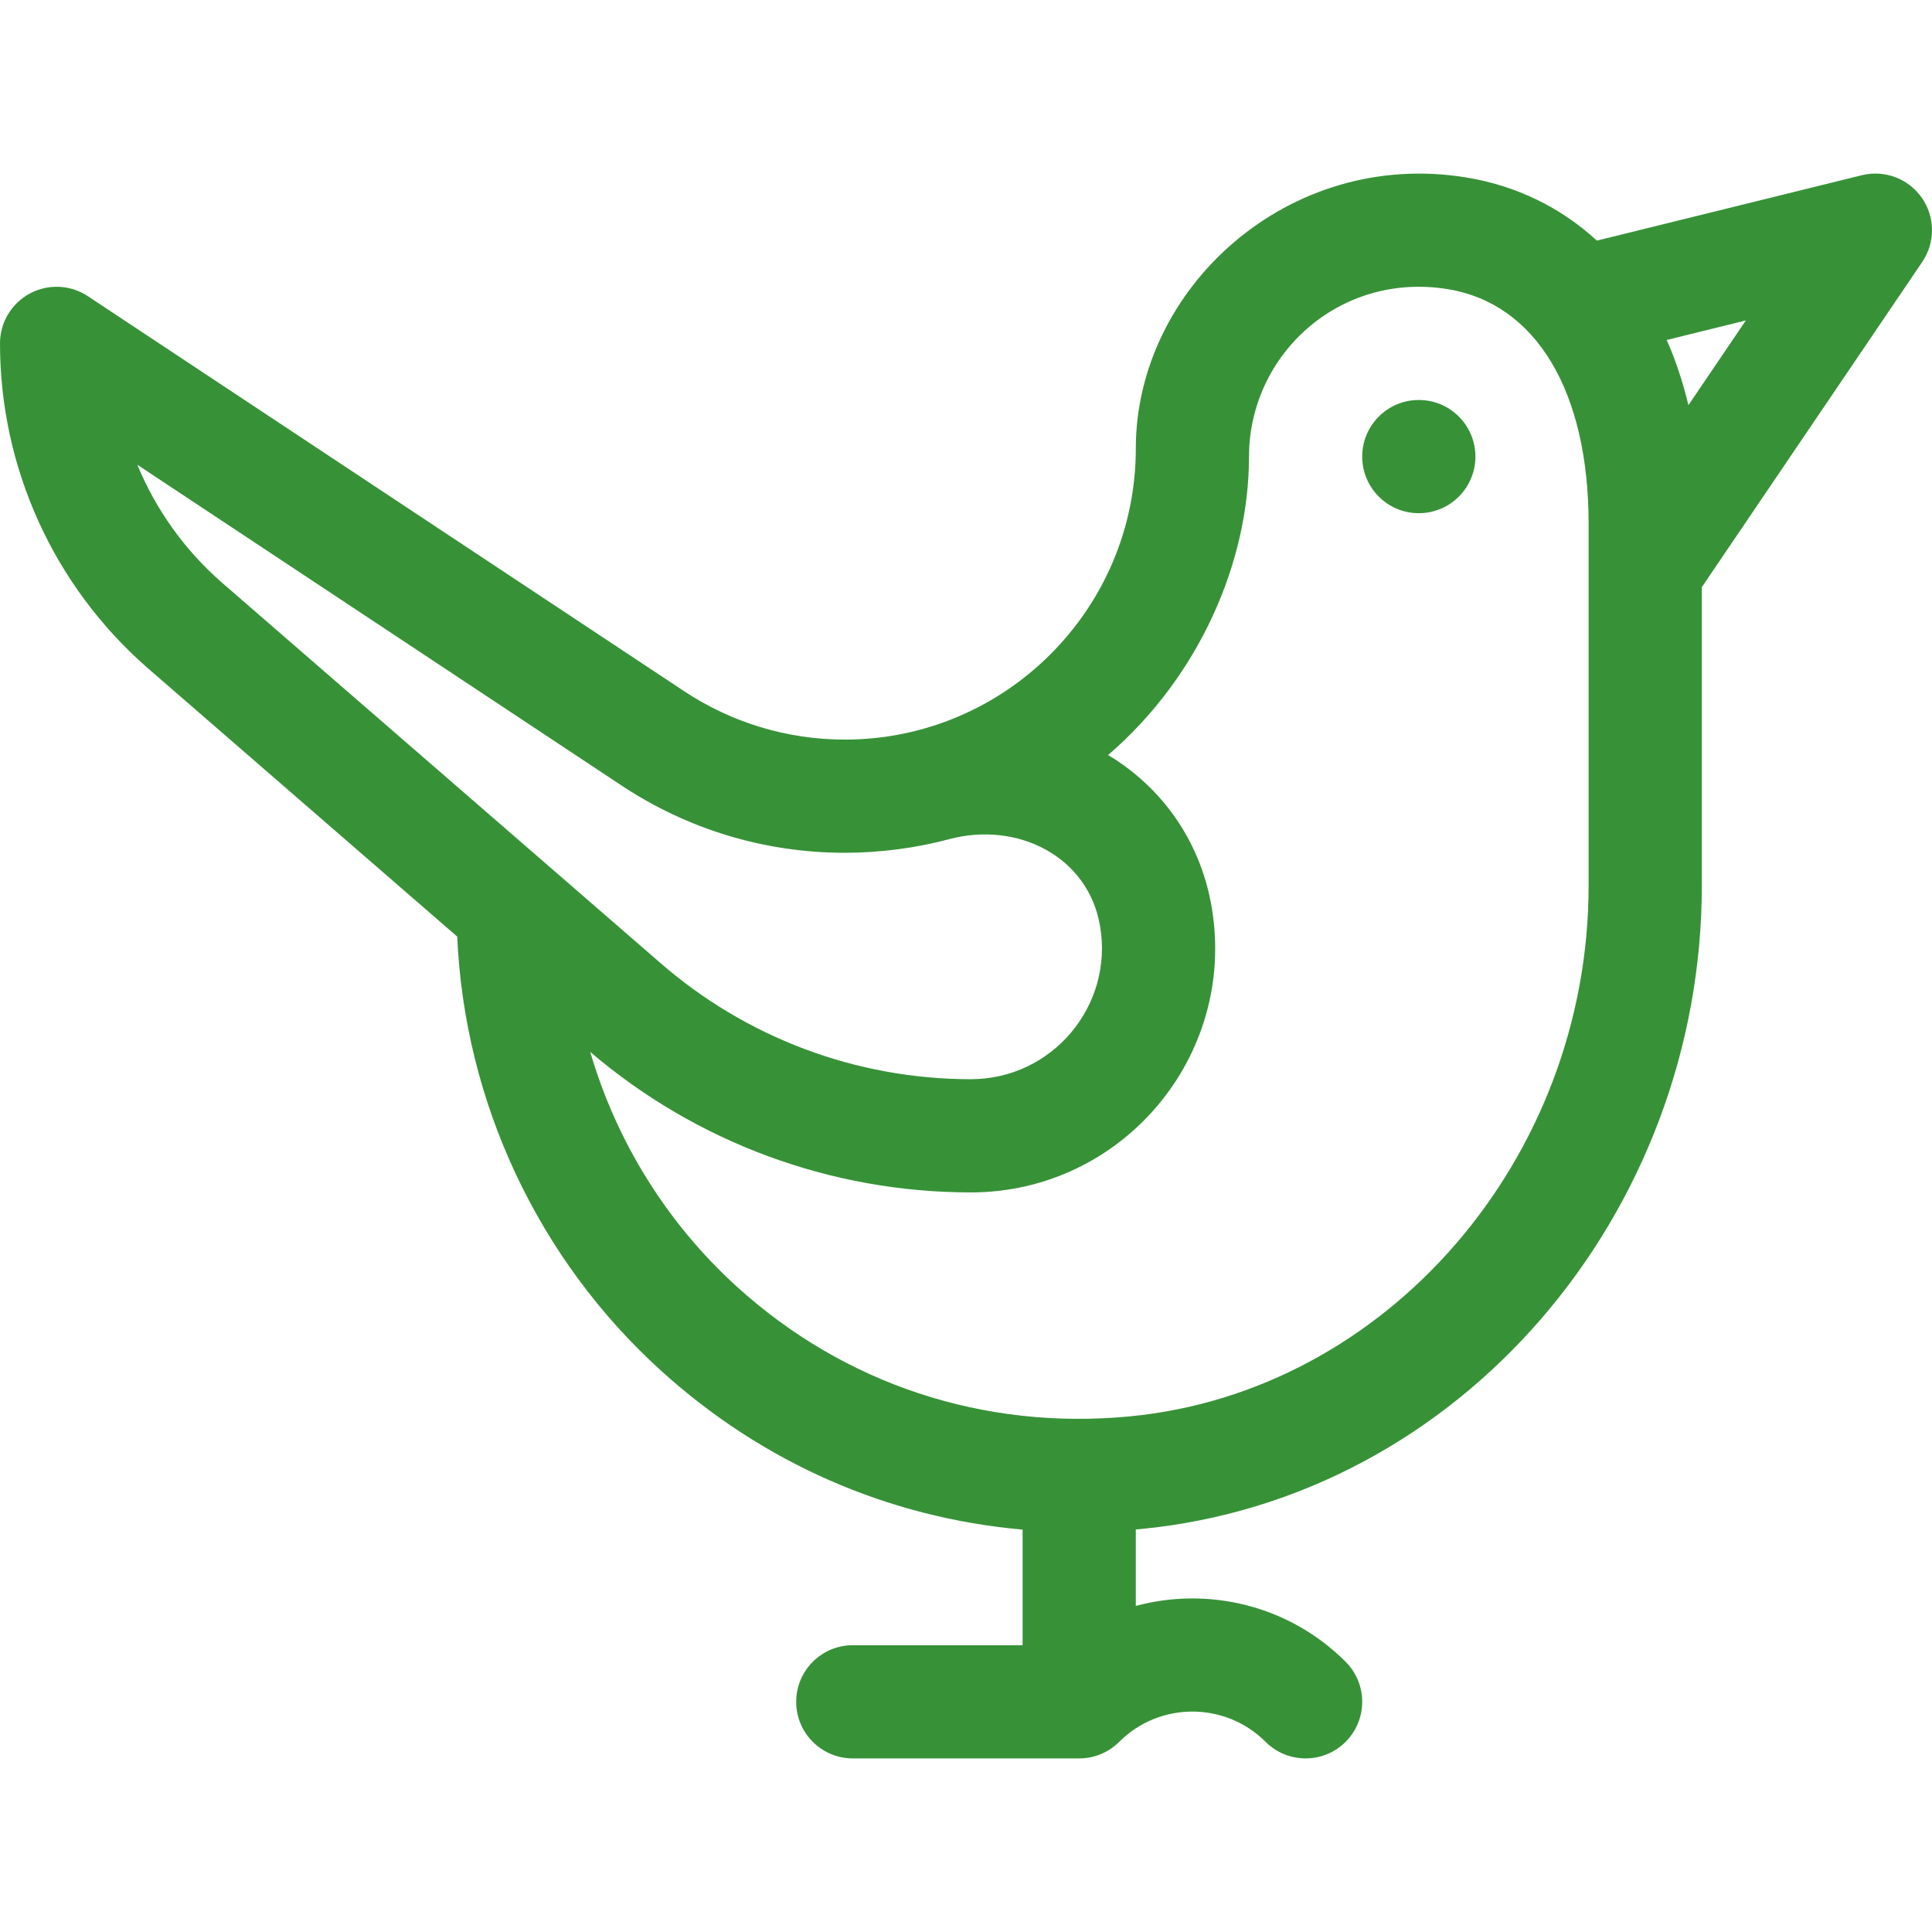
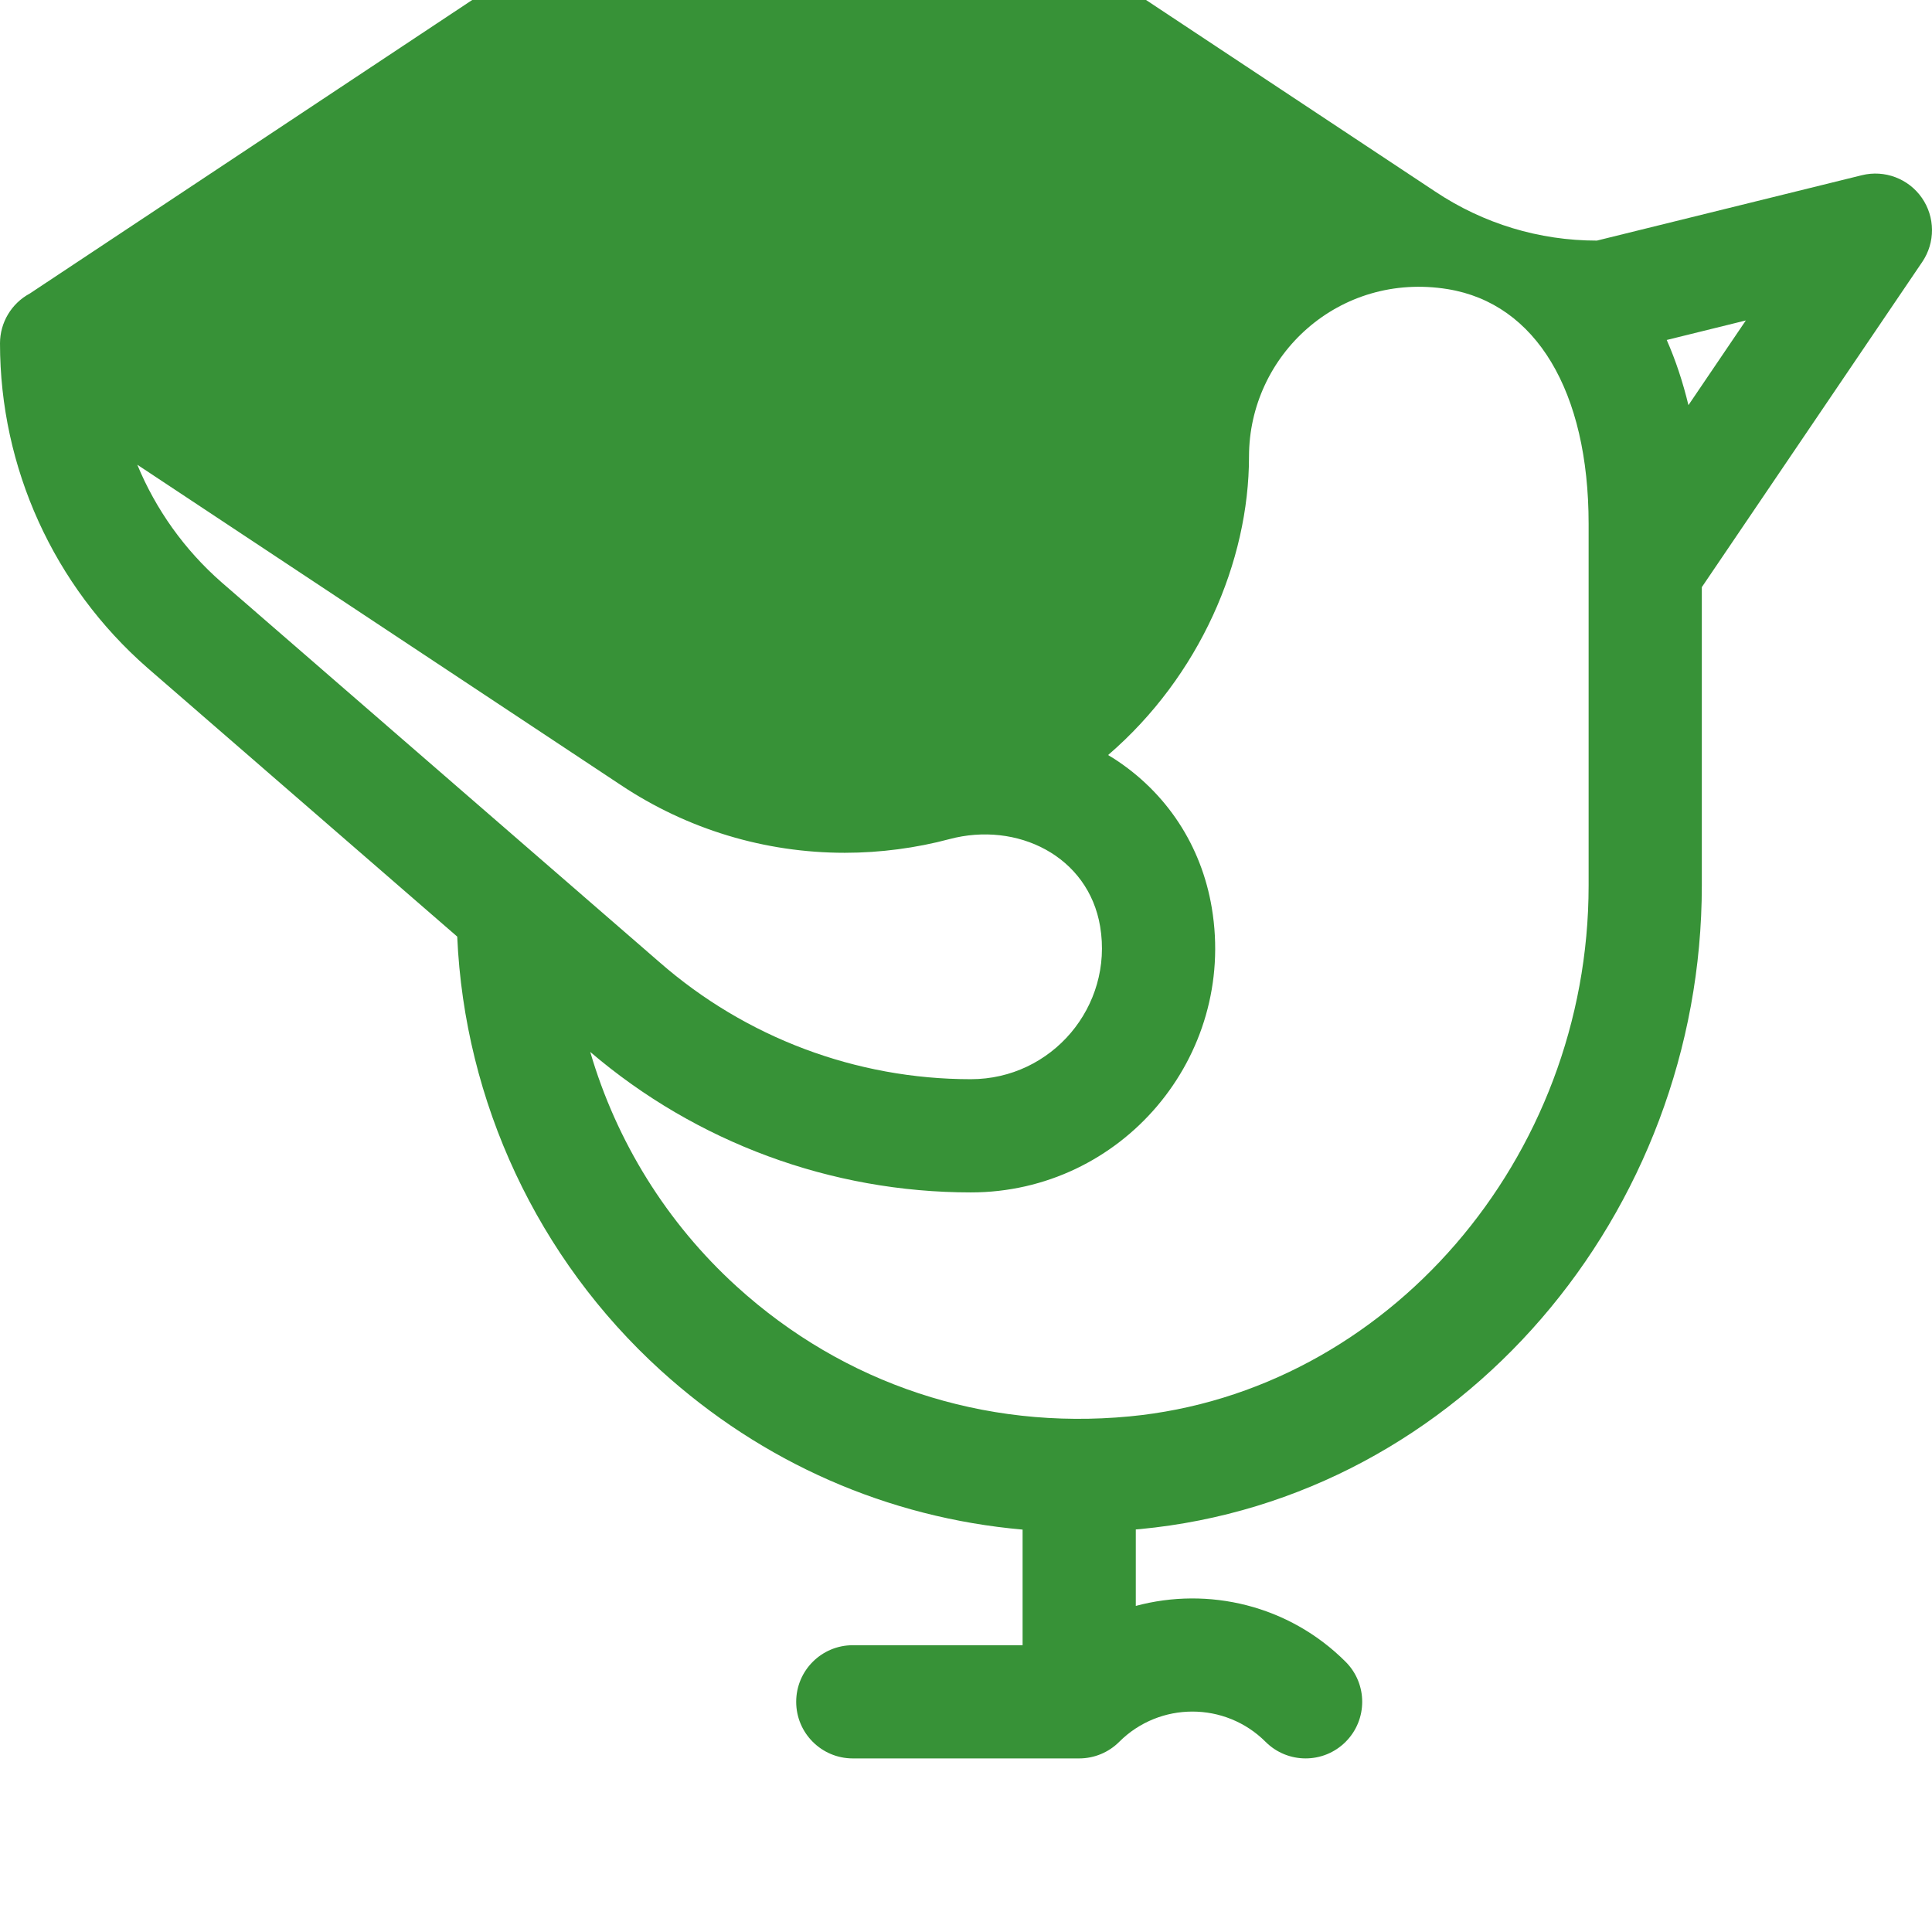
<svg xmlns="http://www.w3.org/2000/svg" id="Capa_1" enable-background="new 0 0 508 508" height="512" viewBox="0 0 508 508" width="512" fill="#379237">
  <g>
    <g>
-       <circle cx="373.063" cy="120.055" r="14.883" />
-       <path d="m7.841 77.177c-4.829 2.594-7.841 7.631-7.841 13.112 0 32.666 14.099 63.738 38.731 85.291l81.492 70.691c1.912 43.419 21.142 84.639 53.444 114.006 26.843 24.404 59.869 38.799 95.214 41.915v30.401h-44.648c-8.219 0-14.883 6.664-14.883 14.883s6.664 14.883 14.883 14.883h59.531c3.948 0 7.733-1.569 10.523-4.36 10.609-10.609 27.875-10.609 38.484 0 5.811 5.811 15.235 5.812 21.047 0s5.812-15.235 0-21.047c-14.919-14.921-36.125-19.814-55.172-14.692v-20.104c.384-.034.766-.06 1.15-.096 84.365-8.045 147.679-83.087 147.679-169.225v-78.446l57.961-85.516c3.456-5.1 3.413-11.803-.108-16.858-3.523-5.055-9.797-7.417-15.777-5.941l-69.668 17.192c-9.603-8.804-21.271-14.475-34.434-16.616-46.657-7.593-86.802 29.09-86.802 71.311 0 42.263-34.405 76.509-76.508 76.509h-.001c-15.155 0-29.829-4.444-42.476-12.875l-156.56-103.713c-4.569-3.026-10.433-3.297-15.261-.705zm451.21 7.083-15.094 22.27c-1.462-6.069-3.362-11.807-5.708-17.137zm-130.637 35.795c0-26.671 23.668-48.67 52.258-44.027 23.192 3.774 37.039 26.843 37.039 61.709v95.099c0 71.82-53.034 133.138-120.737 139.595-38.341 3.655-75.019-8.481-103.282-34.176-18.412-16.739-31.634-38.183-38.494-61.661 27.886 23.828 63.344 36.938 100.066 36.938 39.651 0 69.9-35.616 63.369-74.804-2.731-16.384-11.885-30.336-25.777-39.288-.491-.317-.998-.606-1.497-.908 24.072-20.711 37.055-50.907 37.055-78.477zm-165.225 86.33c17.515 11.678 37.9 17.849 58.951 17.849 9.333 0 18.795-1.273 27.468-3.588 17.809-4.757 36.573 4.429 39.665 22.974 3.498 20.99-12.686 40.145-34.009 40.145-30.114 0-59.18-10.921-81.891-30.794-1.281-1.123-21.656-18.787-115.089-99.835-9.789-8.566-17.324-19.188-22.182-30.94z" />
+       <path d="m7.841 77.177c-4.829 2.594-7.841 7.631-7.841 13.112 0 32.666 14.099 63.738 38.731 85.291l81.492 70.691c1.912 43.419 21.142 84.639 53.444 114.006 26.843 24.404 59.869 38.799 95.214 41.915v30.401h-44.648c-8.219 0-14.883 6.664-14.883 14.883s6.664 14.883 14.883 14.883h59.531c3.948 0 7.733-1.569 10.523-4.36 10.609-10.609 27.875-10.609 38.484 0 5.811 5.811 15.235 5.812 21.047 0s5.812-15.235 0-21.047c-14.919-14.921-36.125-19.814-55.172-14.692v-20.104c.384-.034.766-.06 1.15-.096 84.365-8.045 147.679-83.087 147.679-169.225v-78.446l57.961-85.516c3.456-5.1 3.413-11.803-.108-16.858-3.523-5.055-9.797-7.417-15.777-5.941l-69.668 17.192h-.001c-15.155 0-29.829-4.444-42.476-12.875l-156.56-103.713c-4.569-3.026-10.433-3.297-15.261-.705zm451.21 7.083-15.094 22.27c-1.462-6.069-3.362-11.807-5.708-17.137zm-130.637 35.795c0-26.671 23.668-48.67 52.258-44.027 23.192 3.774 37.039 26.843 37.039 61.709v95.099c0 71.82-53.034 133.138-120.737 139.595-38.341 3.655-75.019-8.481-103.282-34.176-18.412-16.739-31.634-38.183-38.494-61.661 27.886 23.828 63.344 36.938 100.066 36.938 39.651 0 69.9-35.616 63.369-74.804-2.731-16.384-11.885-30.336-25.777-39.288-.491-.317-.998-.606-1.497-.908 24.072-20.711 37.055-50.907 37.055-78.477zm-165.225 86.33c17.515 11.678 37.9 17.849 58.951 17.849 9.333 0 18.795-1.273 27.468-3.588 17.809-4.757 36.573 4.429 39.665 22.974 3.498 20.99-12.686 40.145-34.009 40.145-30.114 0-59.18-10.921-81.891-30.794-1.281-1.123-21.656-18.787-115.089-99.835-9.789-8.566-17.324-19.188-22.182-30.94z" />
    </g>
  </g>
</svg>